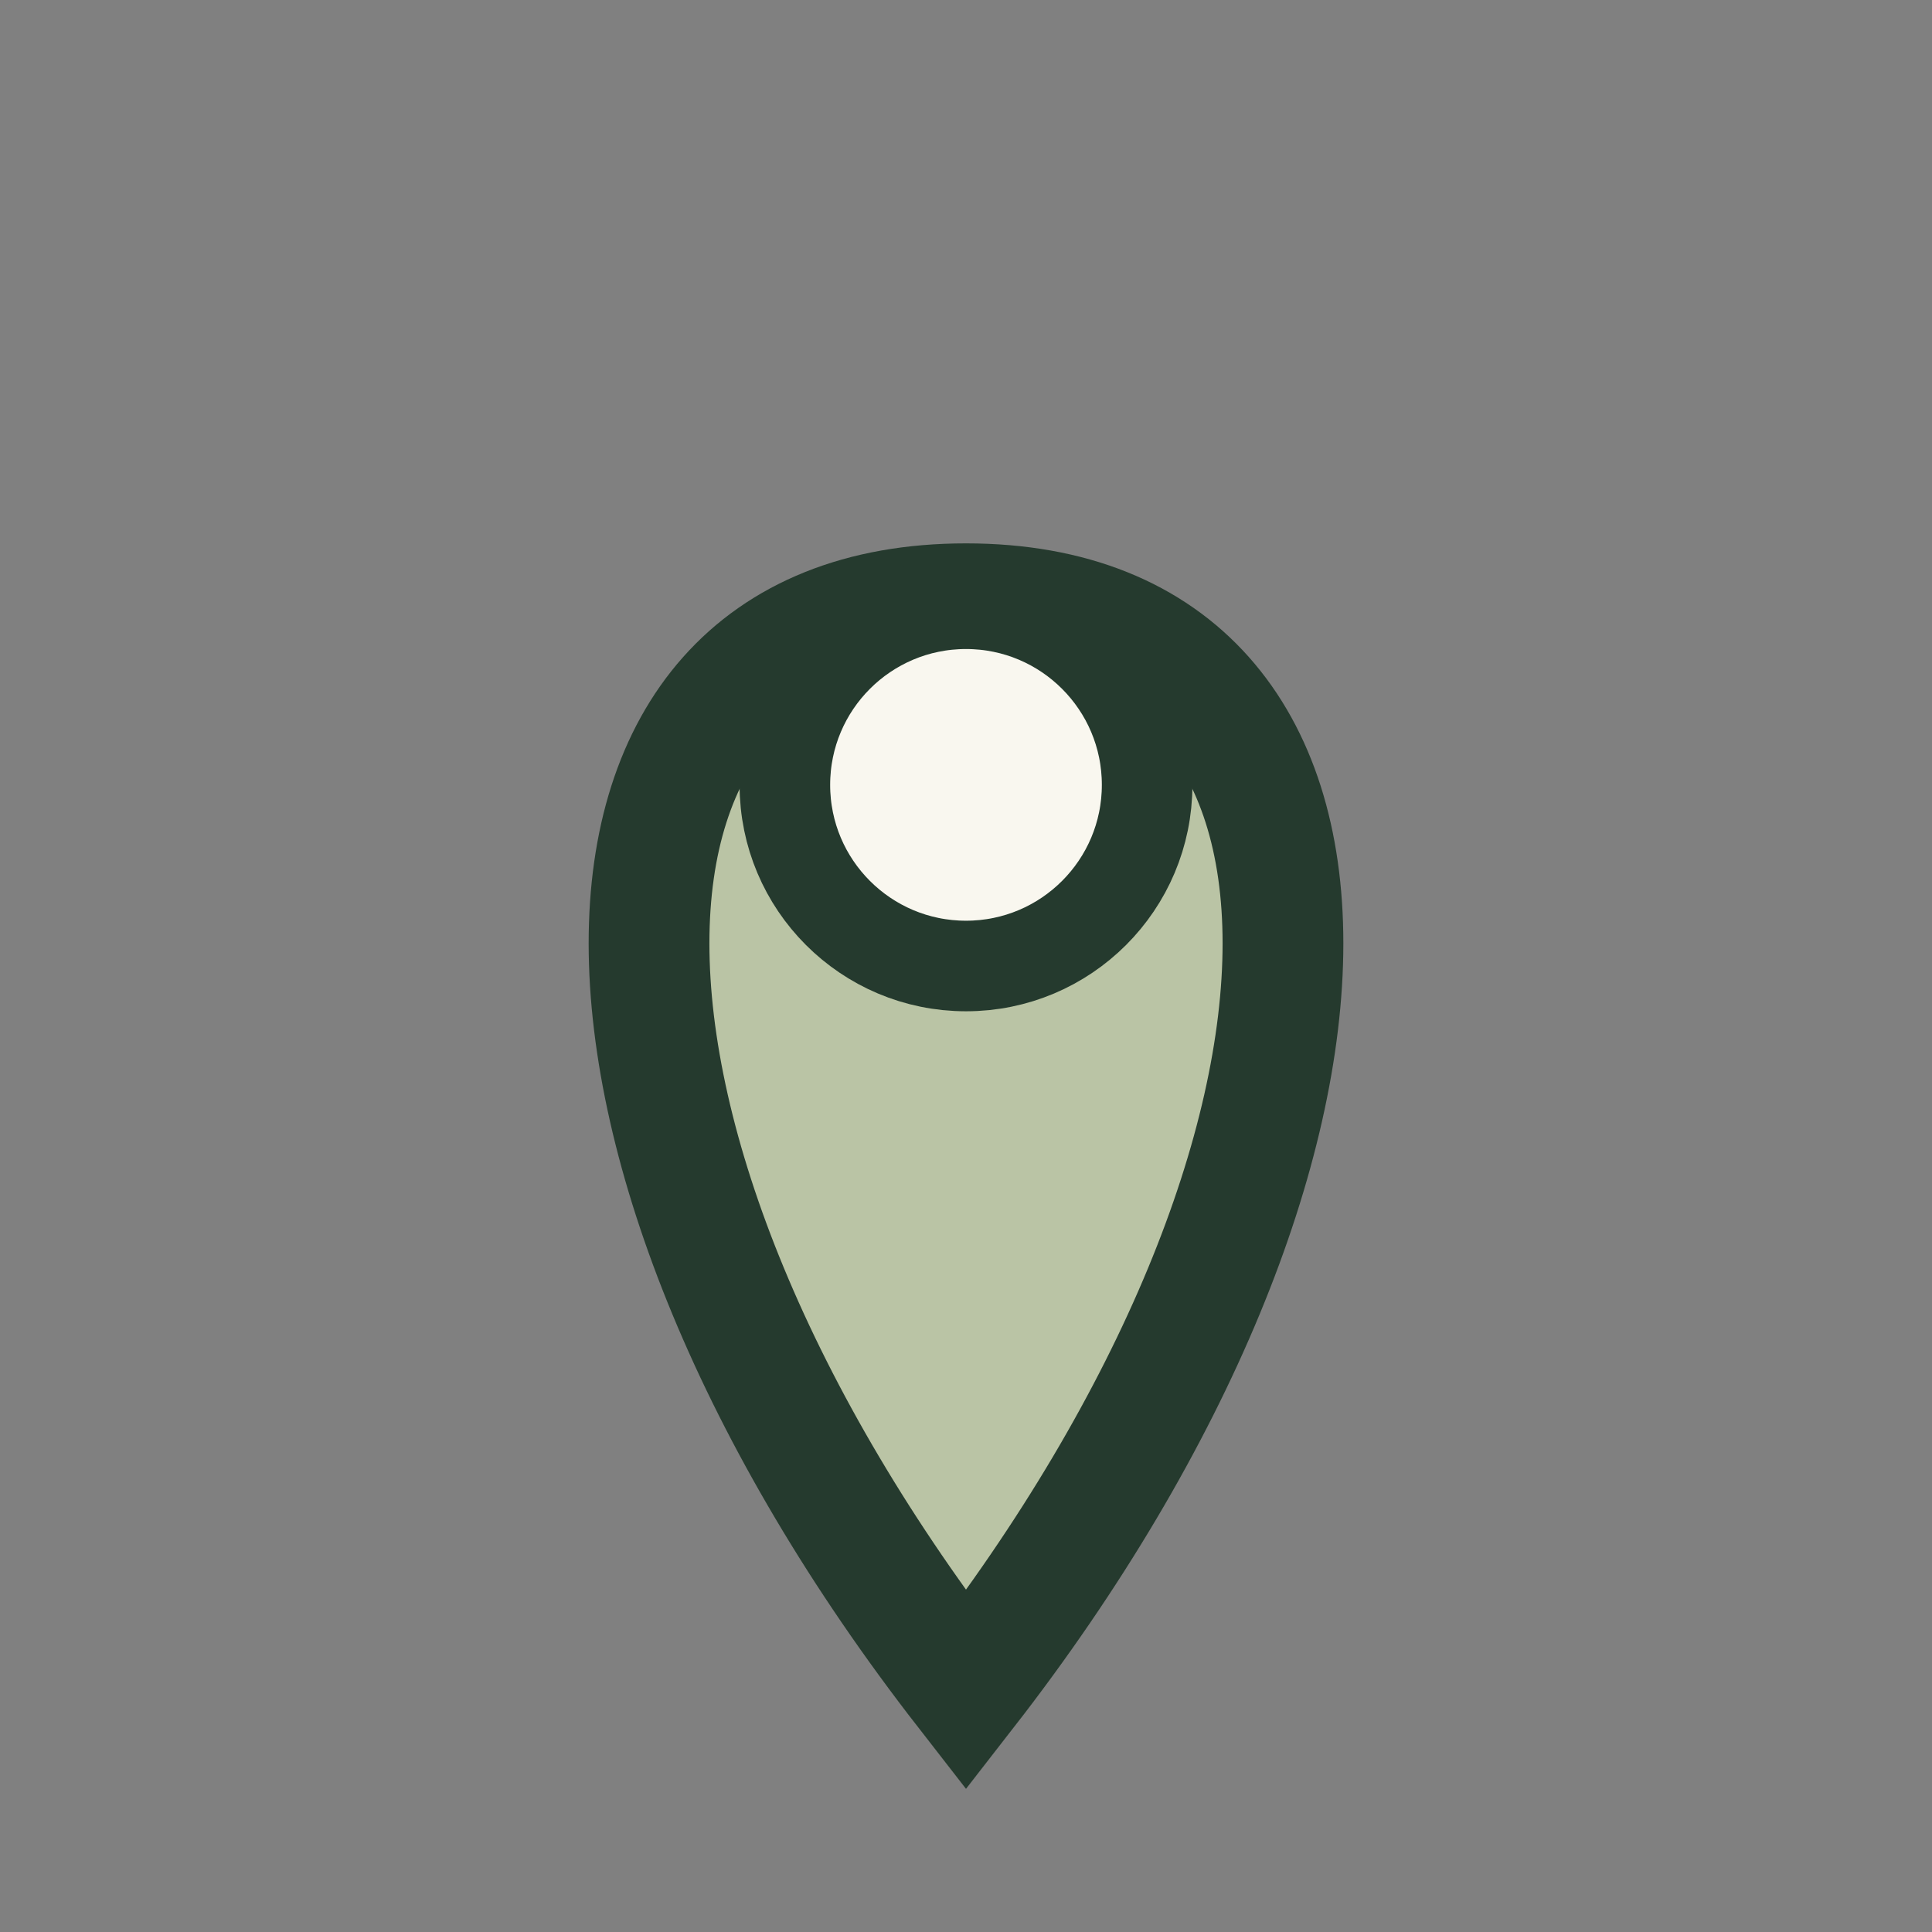
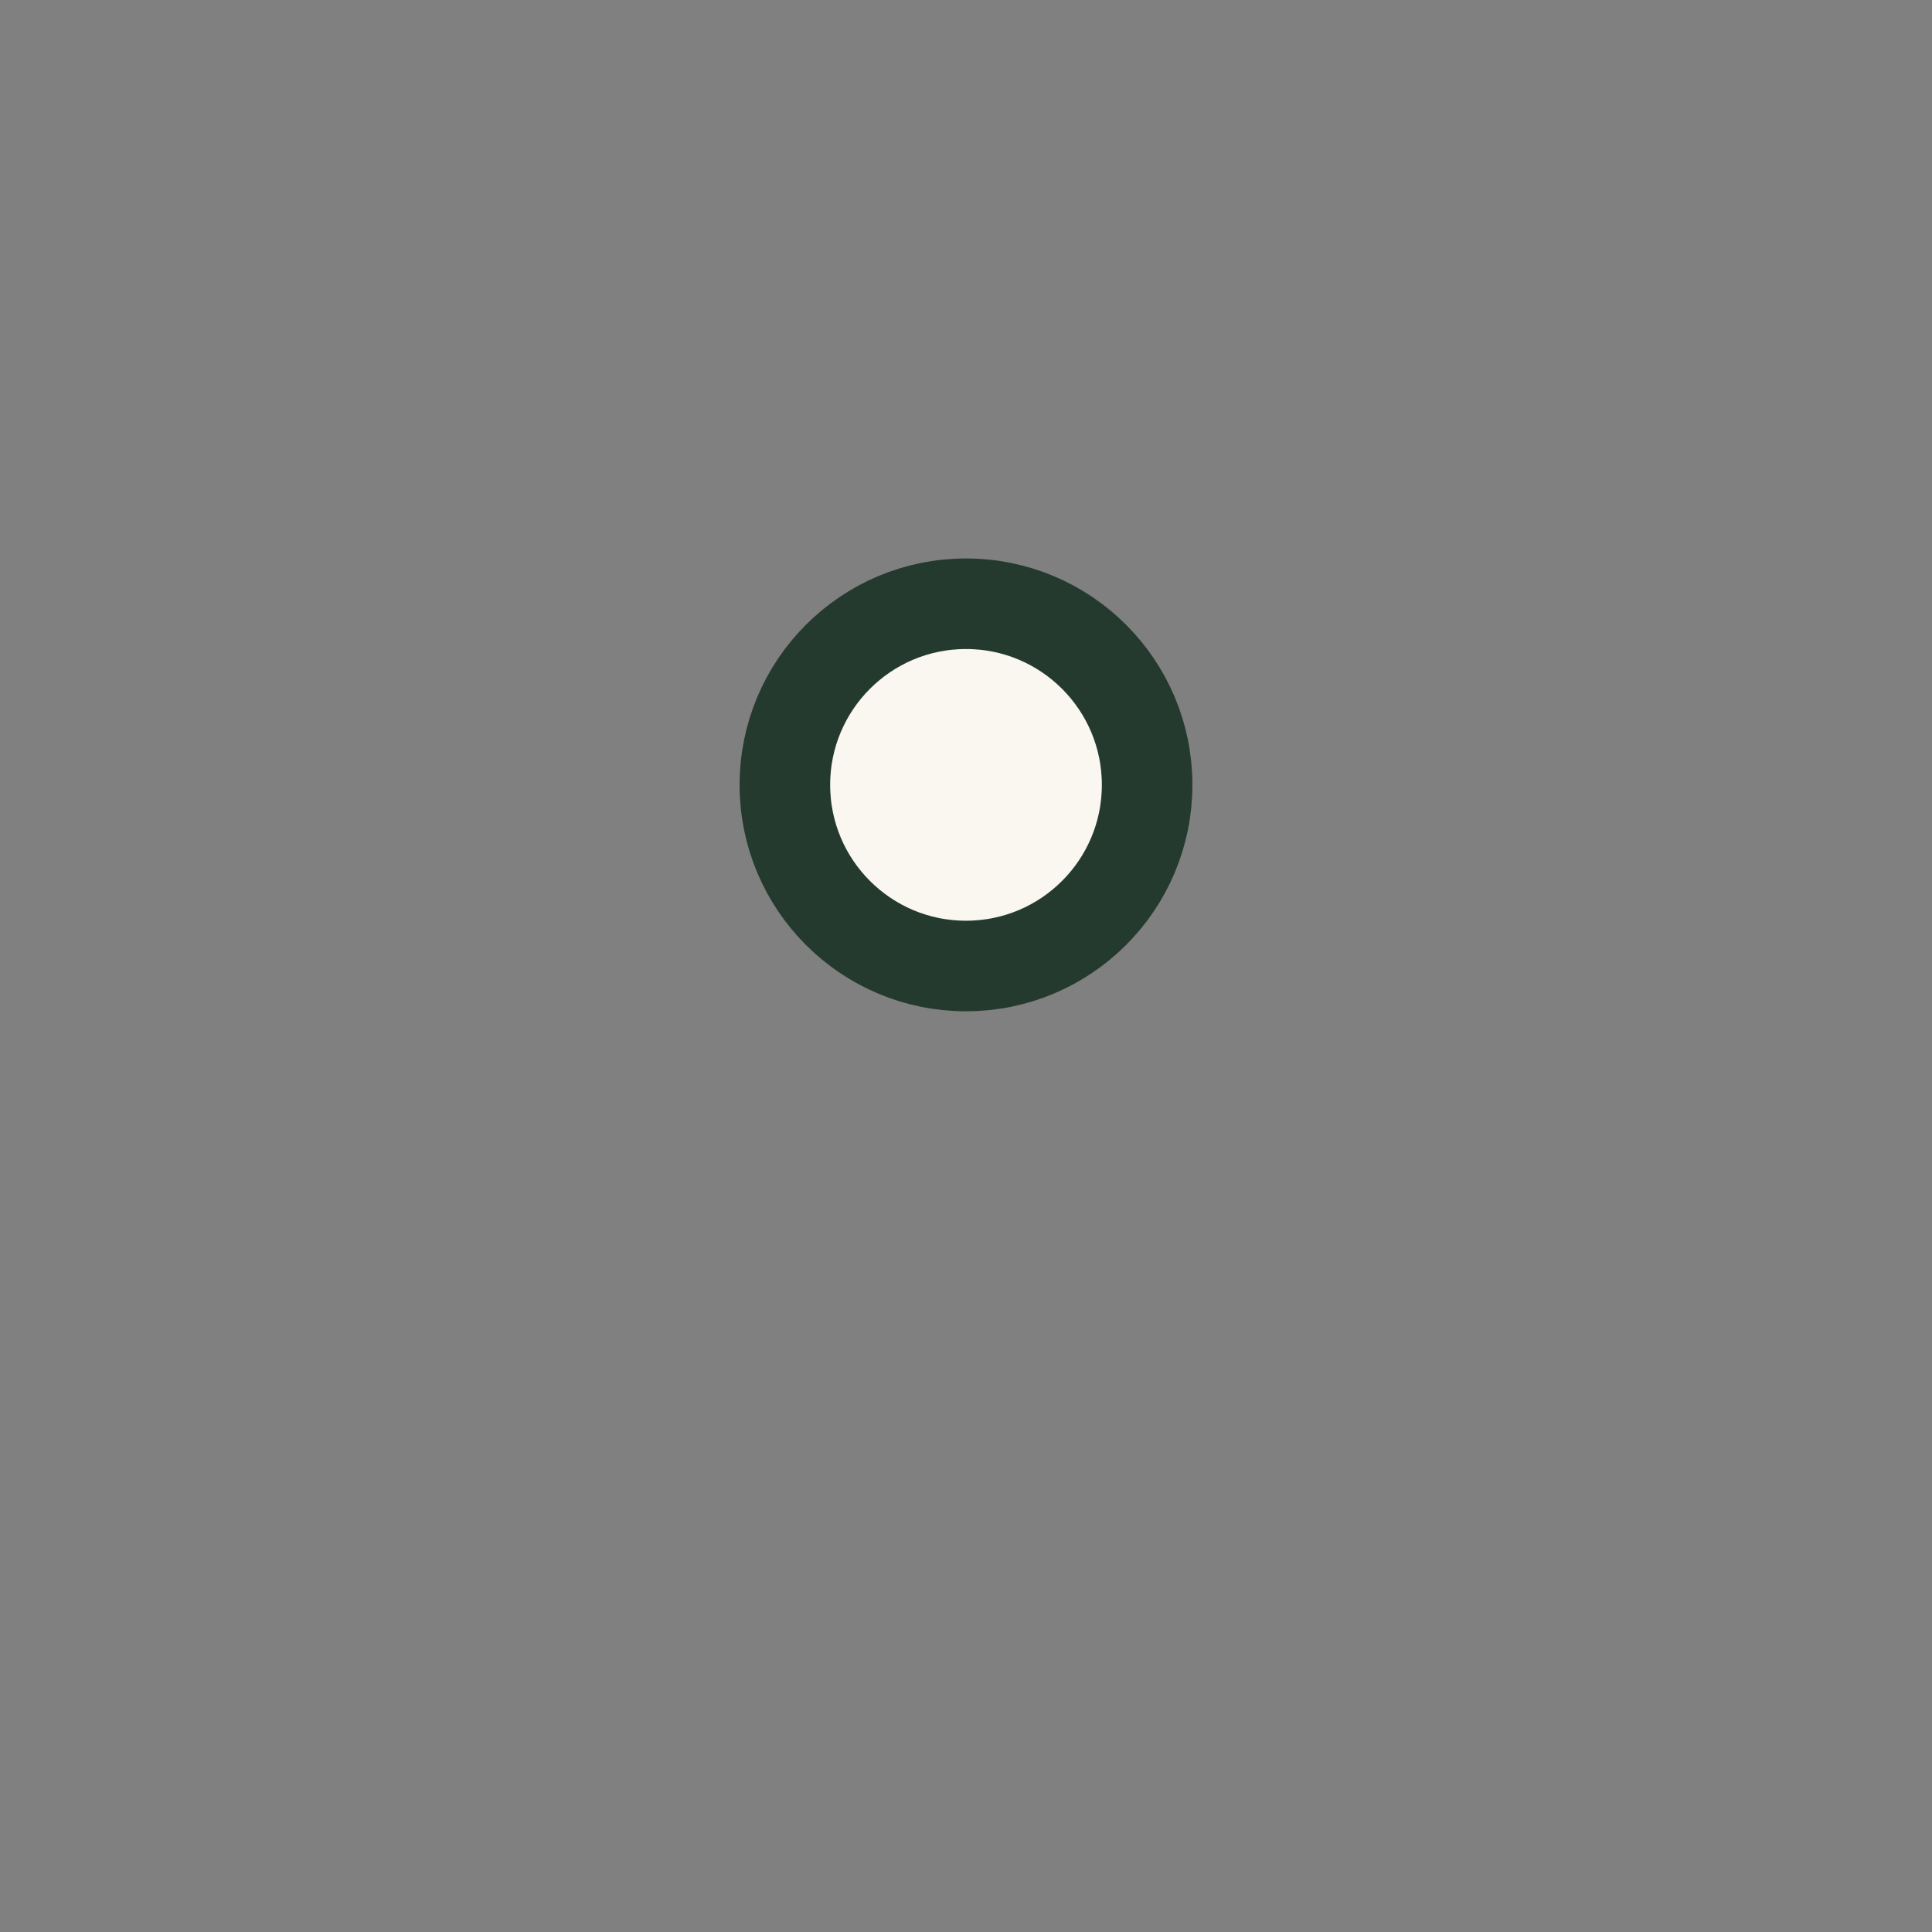
<svg xmlns="http://www.w3.org/2000/svg" width="32" height="32" viewBox="0 0 32 32">
  <rect x="0" y="0" width="32" height="32" fill="#808080" stroke="none" />
-   <path d="M16 28c7-9 7-18 0-18s-7 9 0 18z" fill="#BAC4A5" stroke="#253A2E" stroke-width="2" />
  <circle cx="16" cy="13" r="3" fill="#F9F7EF" stroke="#253A2E" stroke-width="1.5" />
</svg>